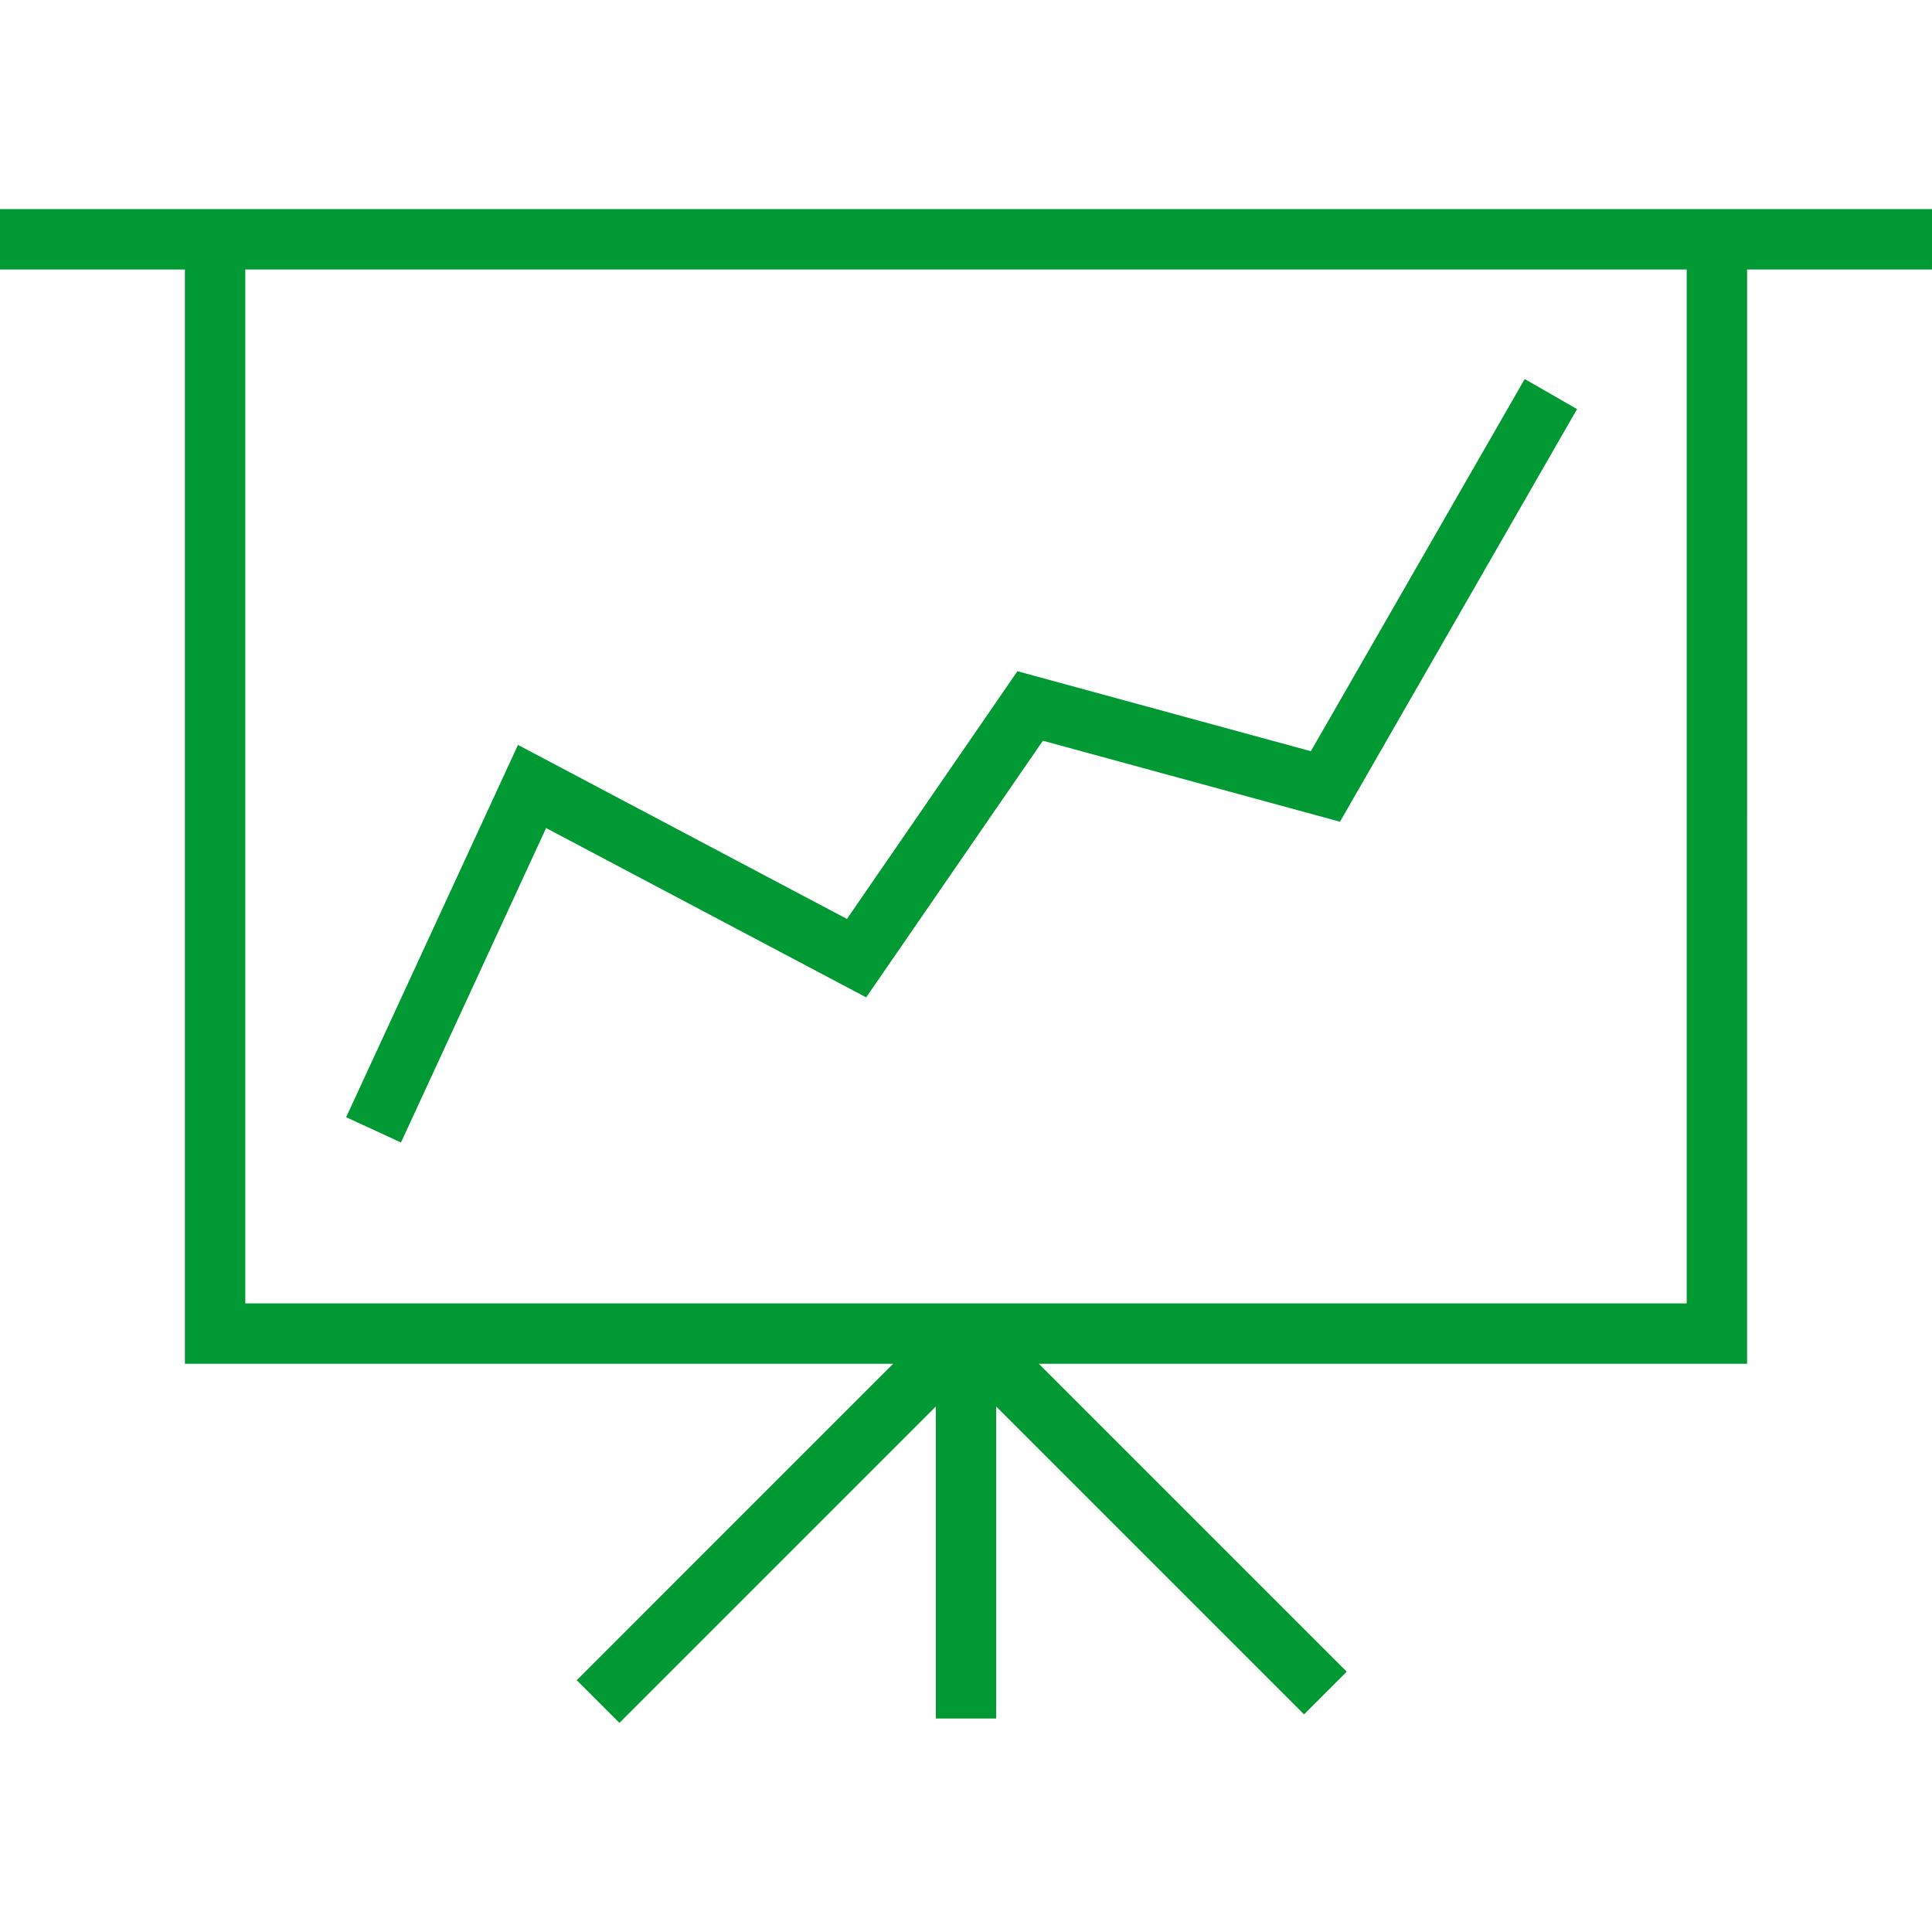
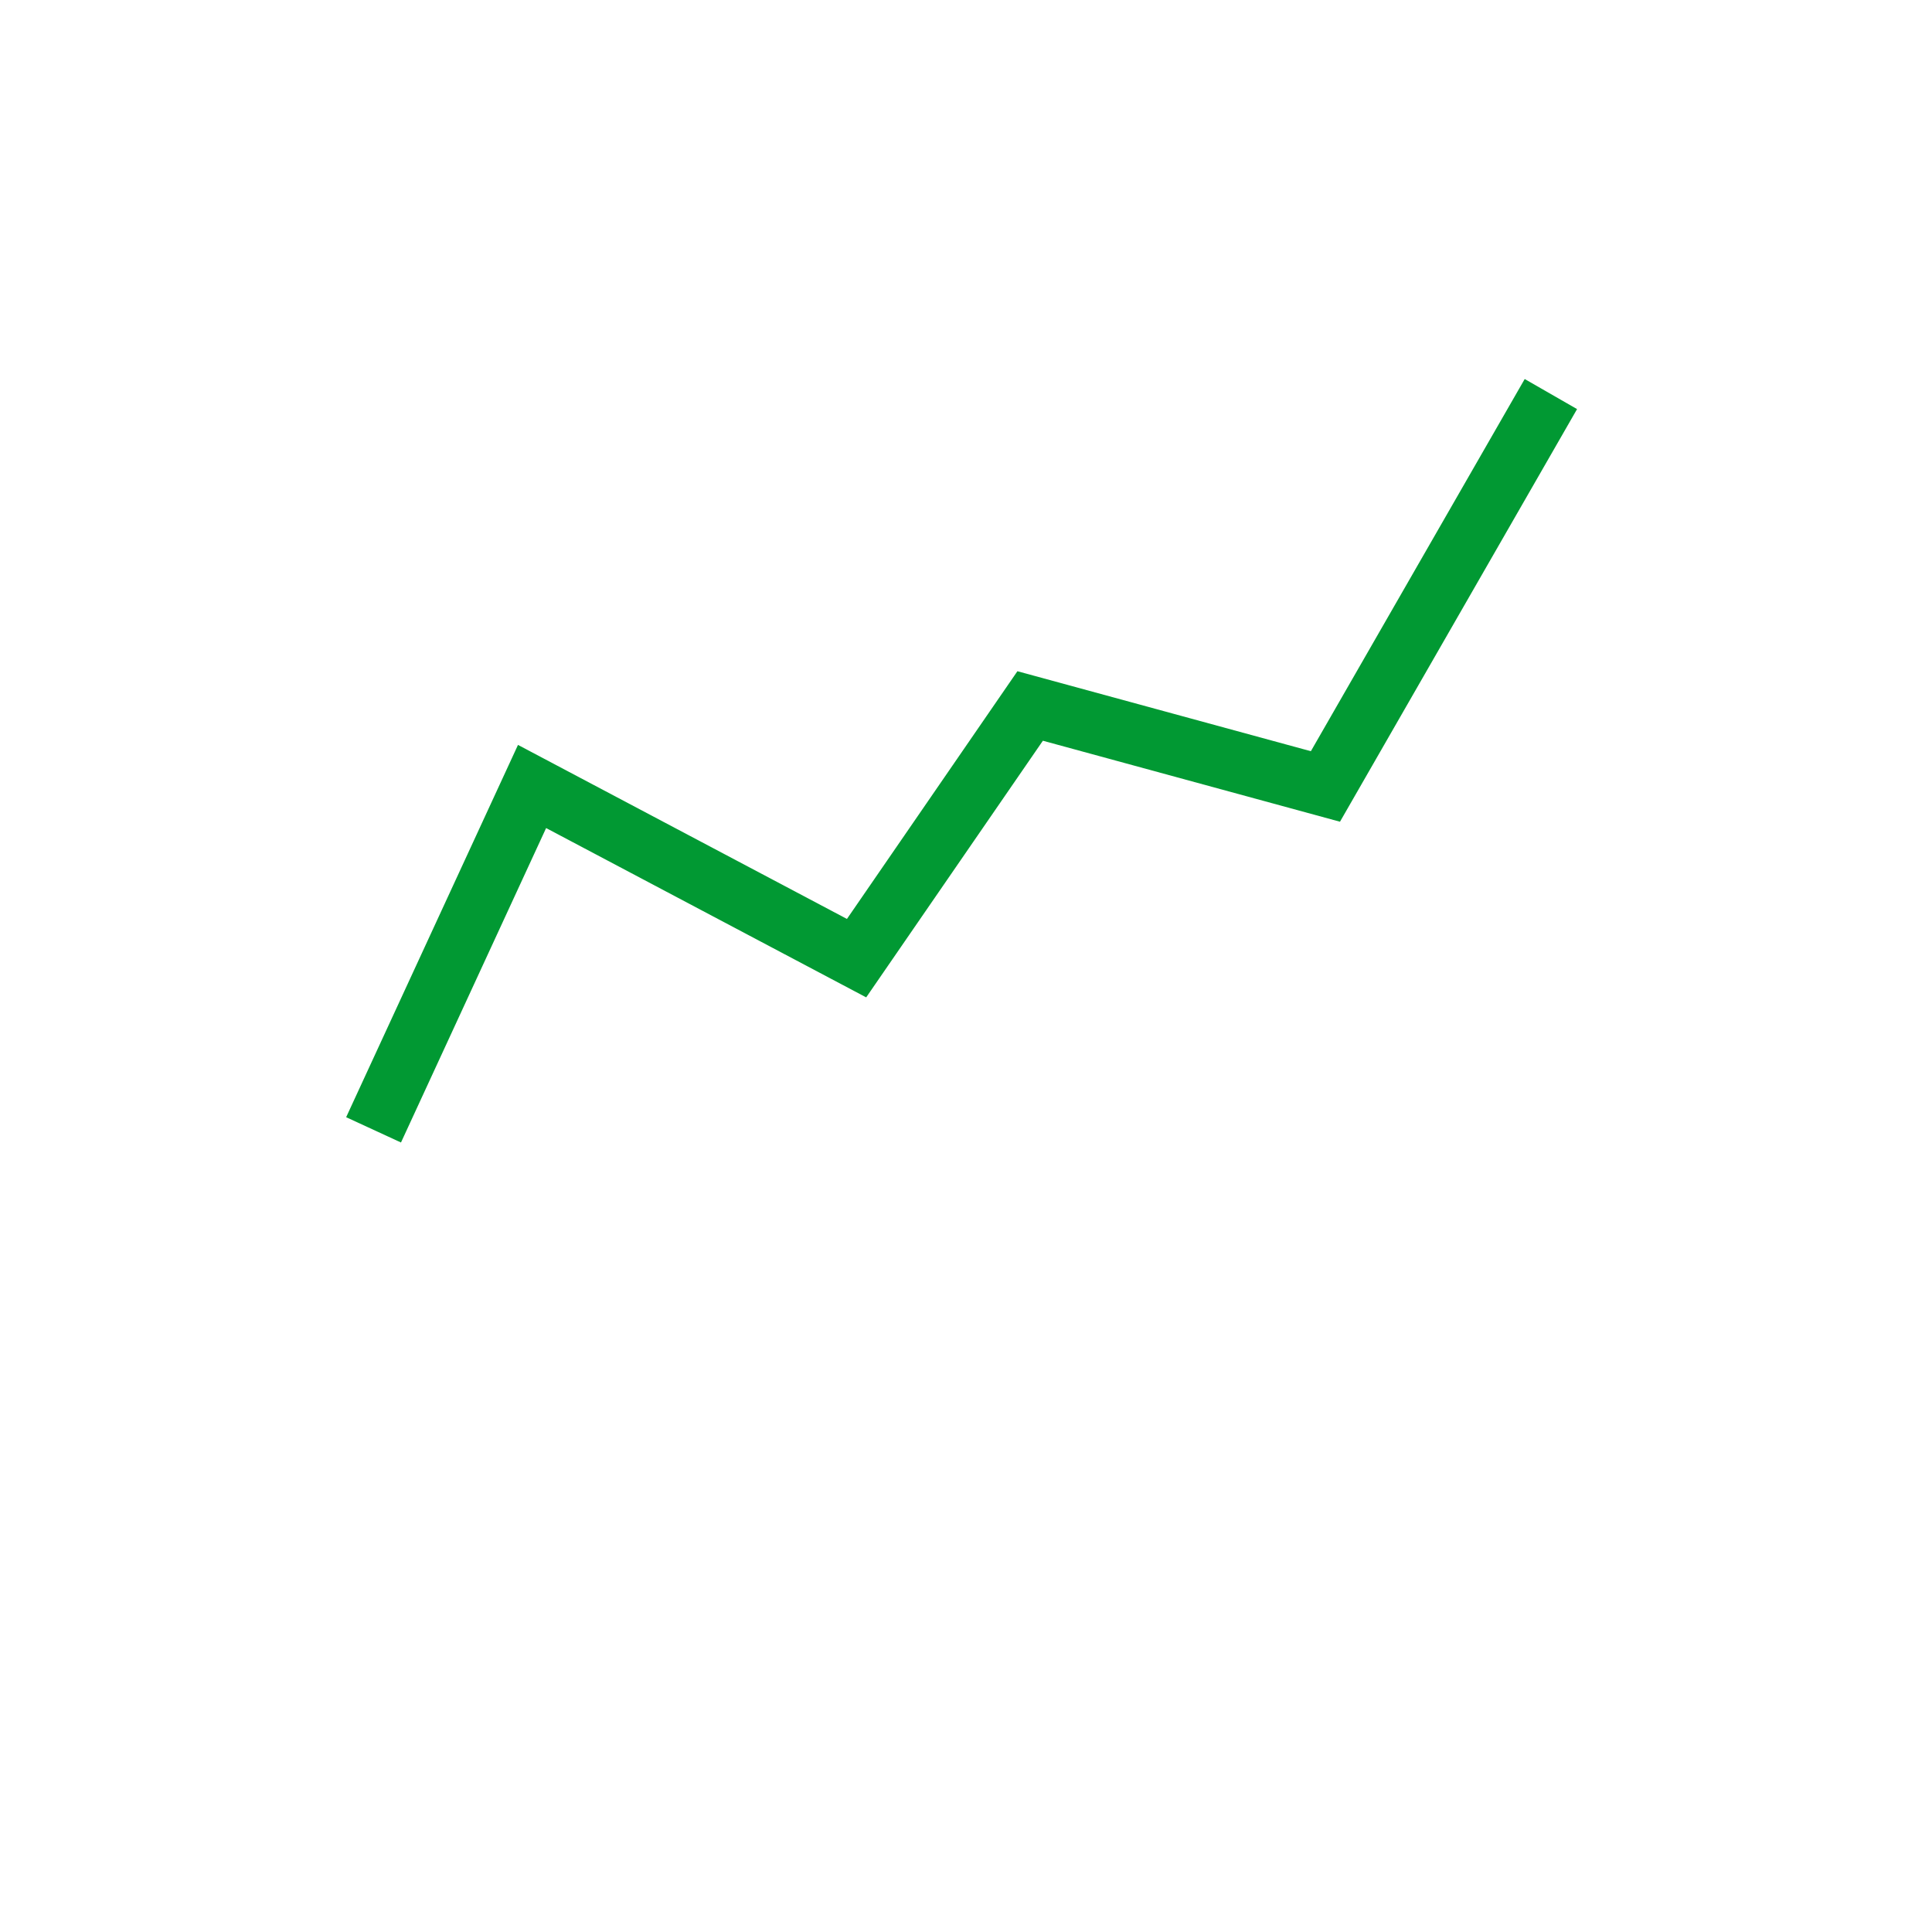
<svg xmlns="http://www.w3.org/2000/svg" version="1.1" id="Capa_1" x="0px" y="0px" width="374.735px" height="374.735px" viewBox="0 0 374.735 374.735" style="enable-background:new 0 0 374.735 374.735;" xml:space="preserve" fill="#019933">
  <g>
    <g>
-       <path d="M374.735,40.563h-35.863H35.863H0v11.711h35.863v212.253h137.369l-61.362,61.365l8.279,8.279    l61.363-61.365v60.52h11.71v-60.52l59.719,59.719l8.28-8.279l-59.719-59.719h137.369V52.274h35.863V40.563z M327.162,252.816    H47.574V52.274h279.588V252.816z" />
      <polygon points="105.926,160.613 168.009,193.452 202.28,143.674 259.906,159.384 305.891,79.349     295.735,73.517 254.257,145.707 197.34,130.191 164.275,178.239 100.471,144.483 67.141,216.695 77.776,221.602   " />
    </g>
  </g>
</svg>